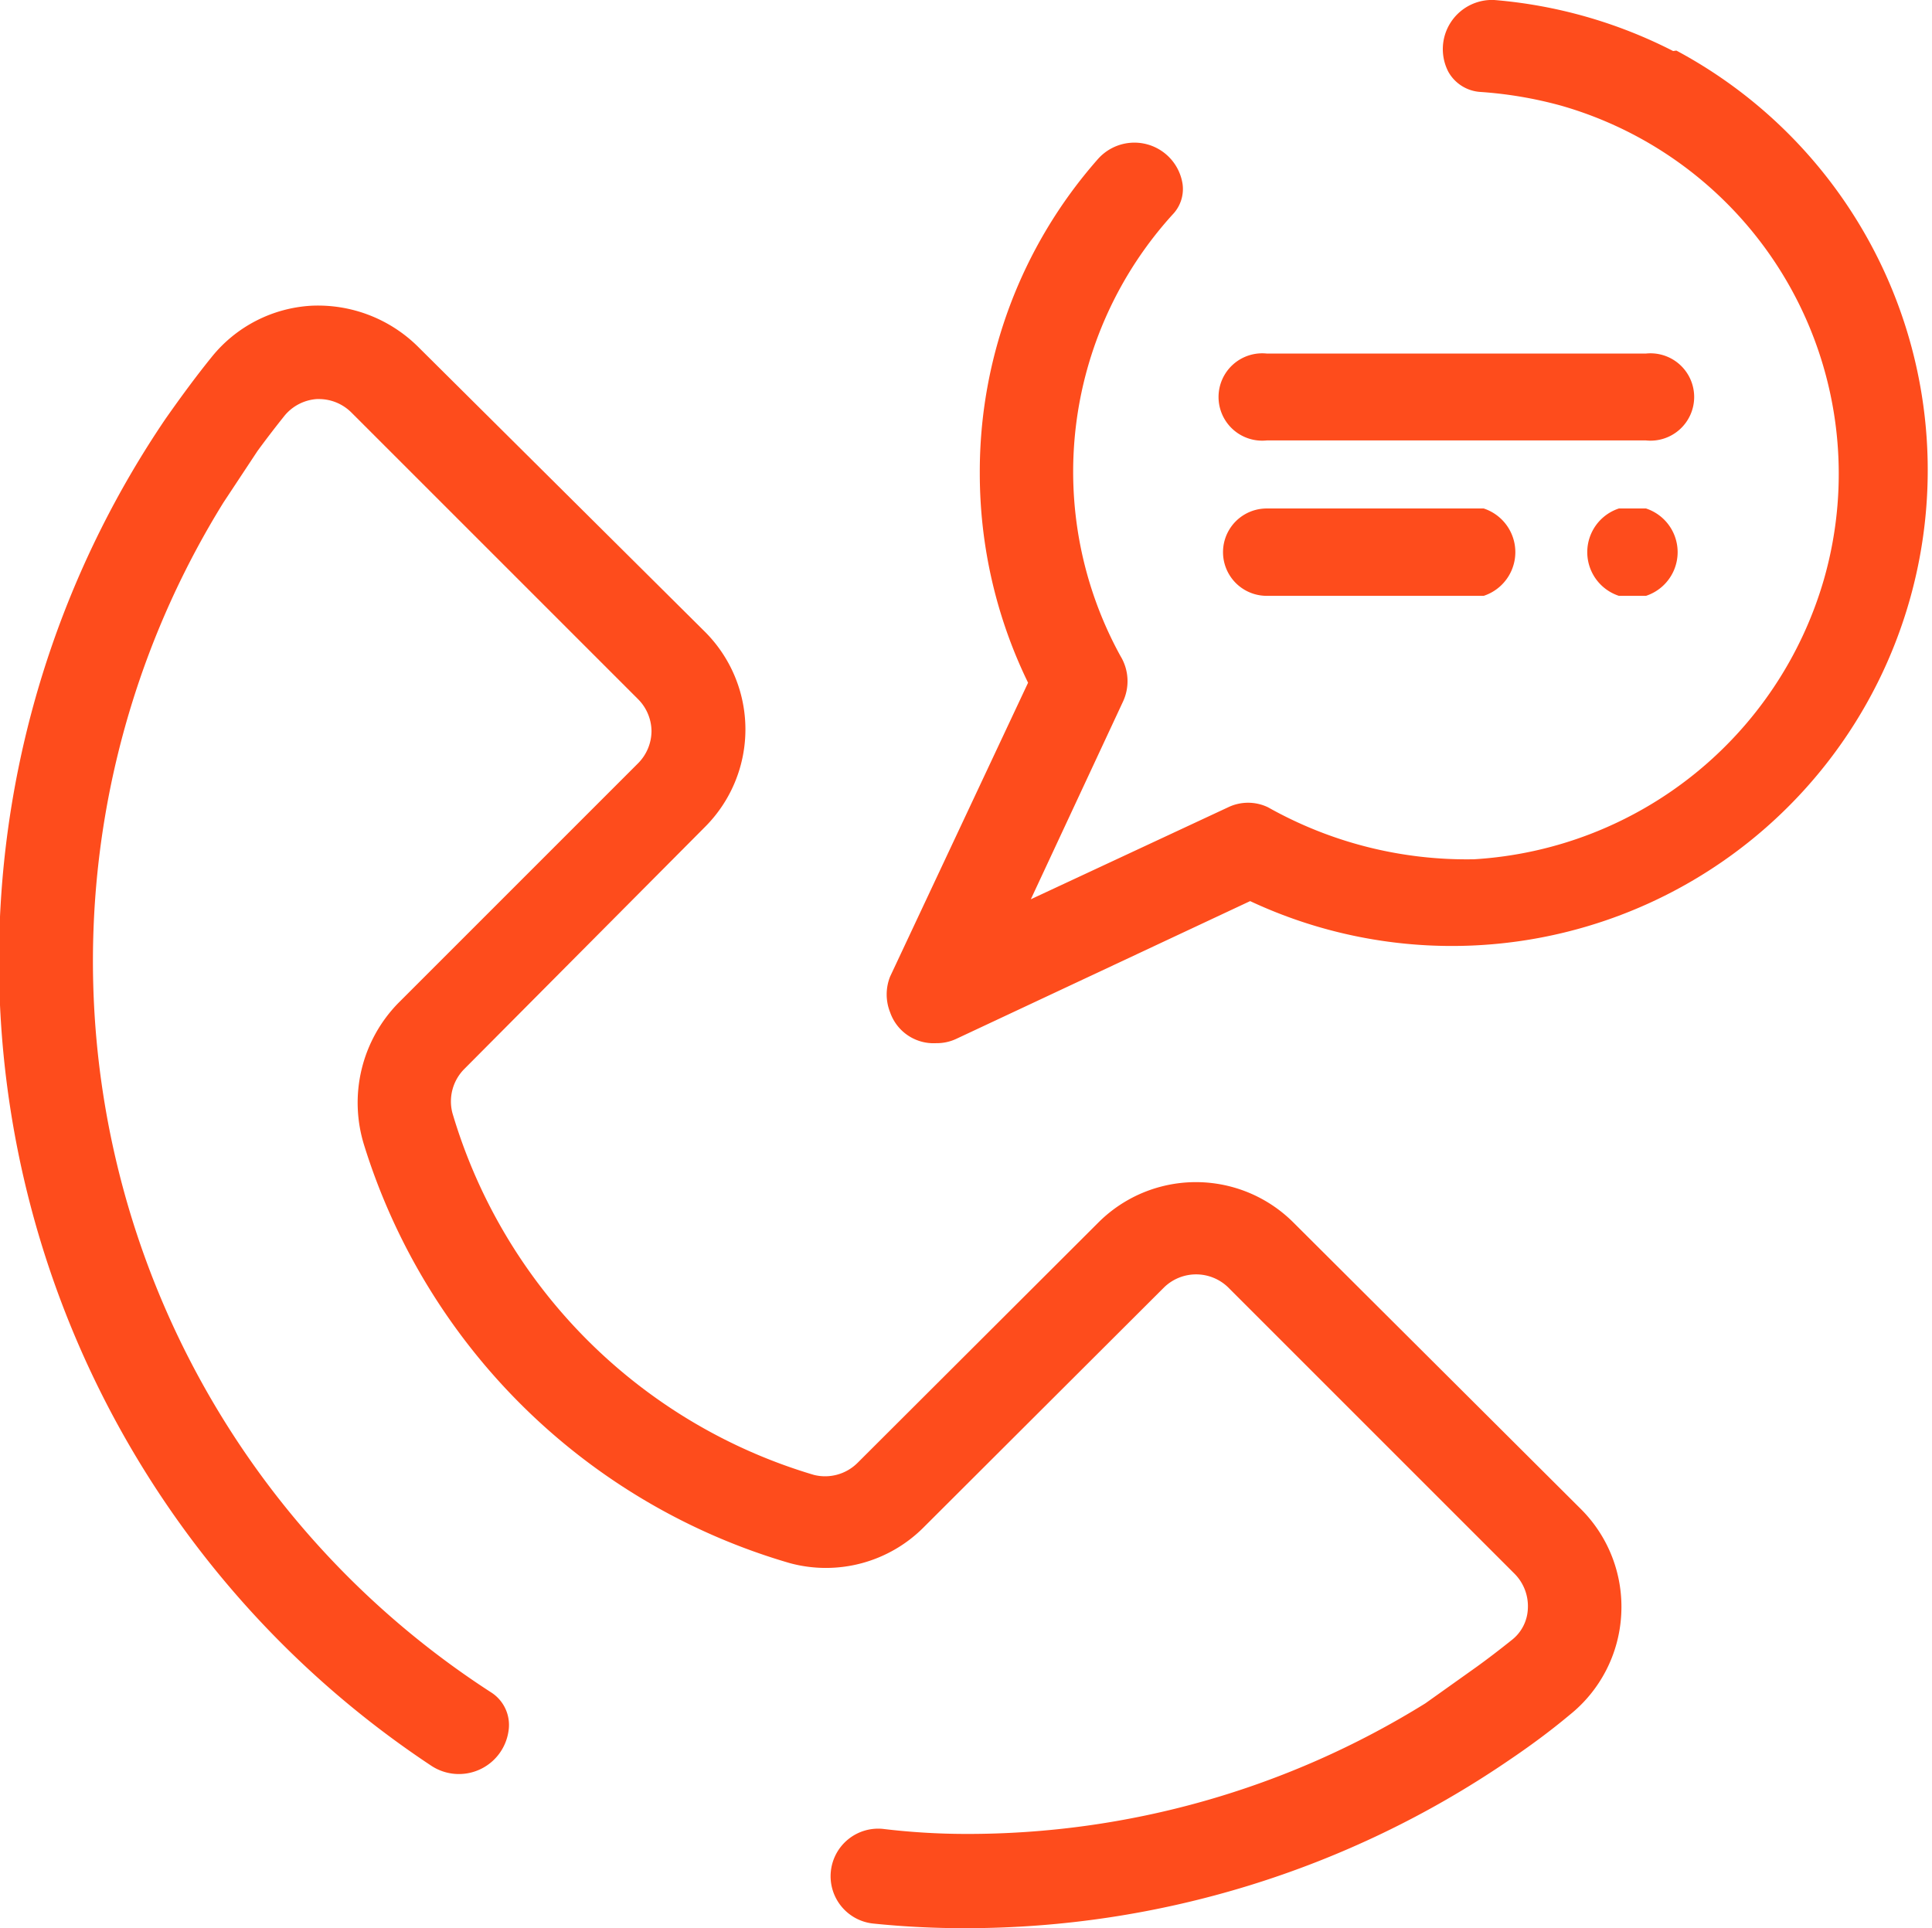
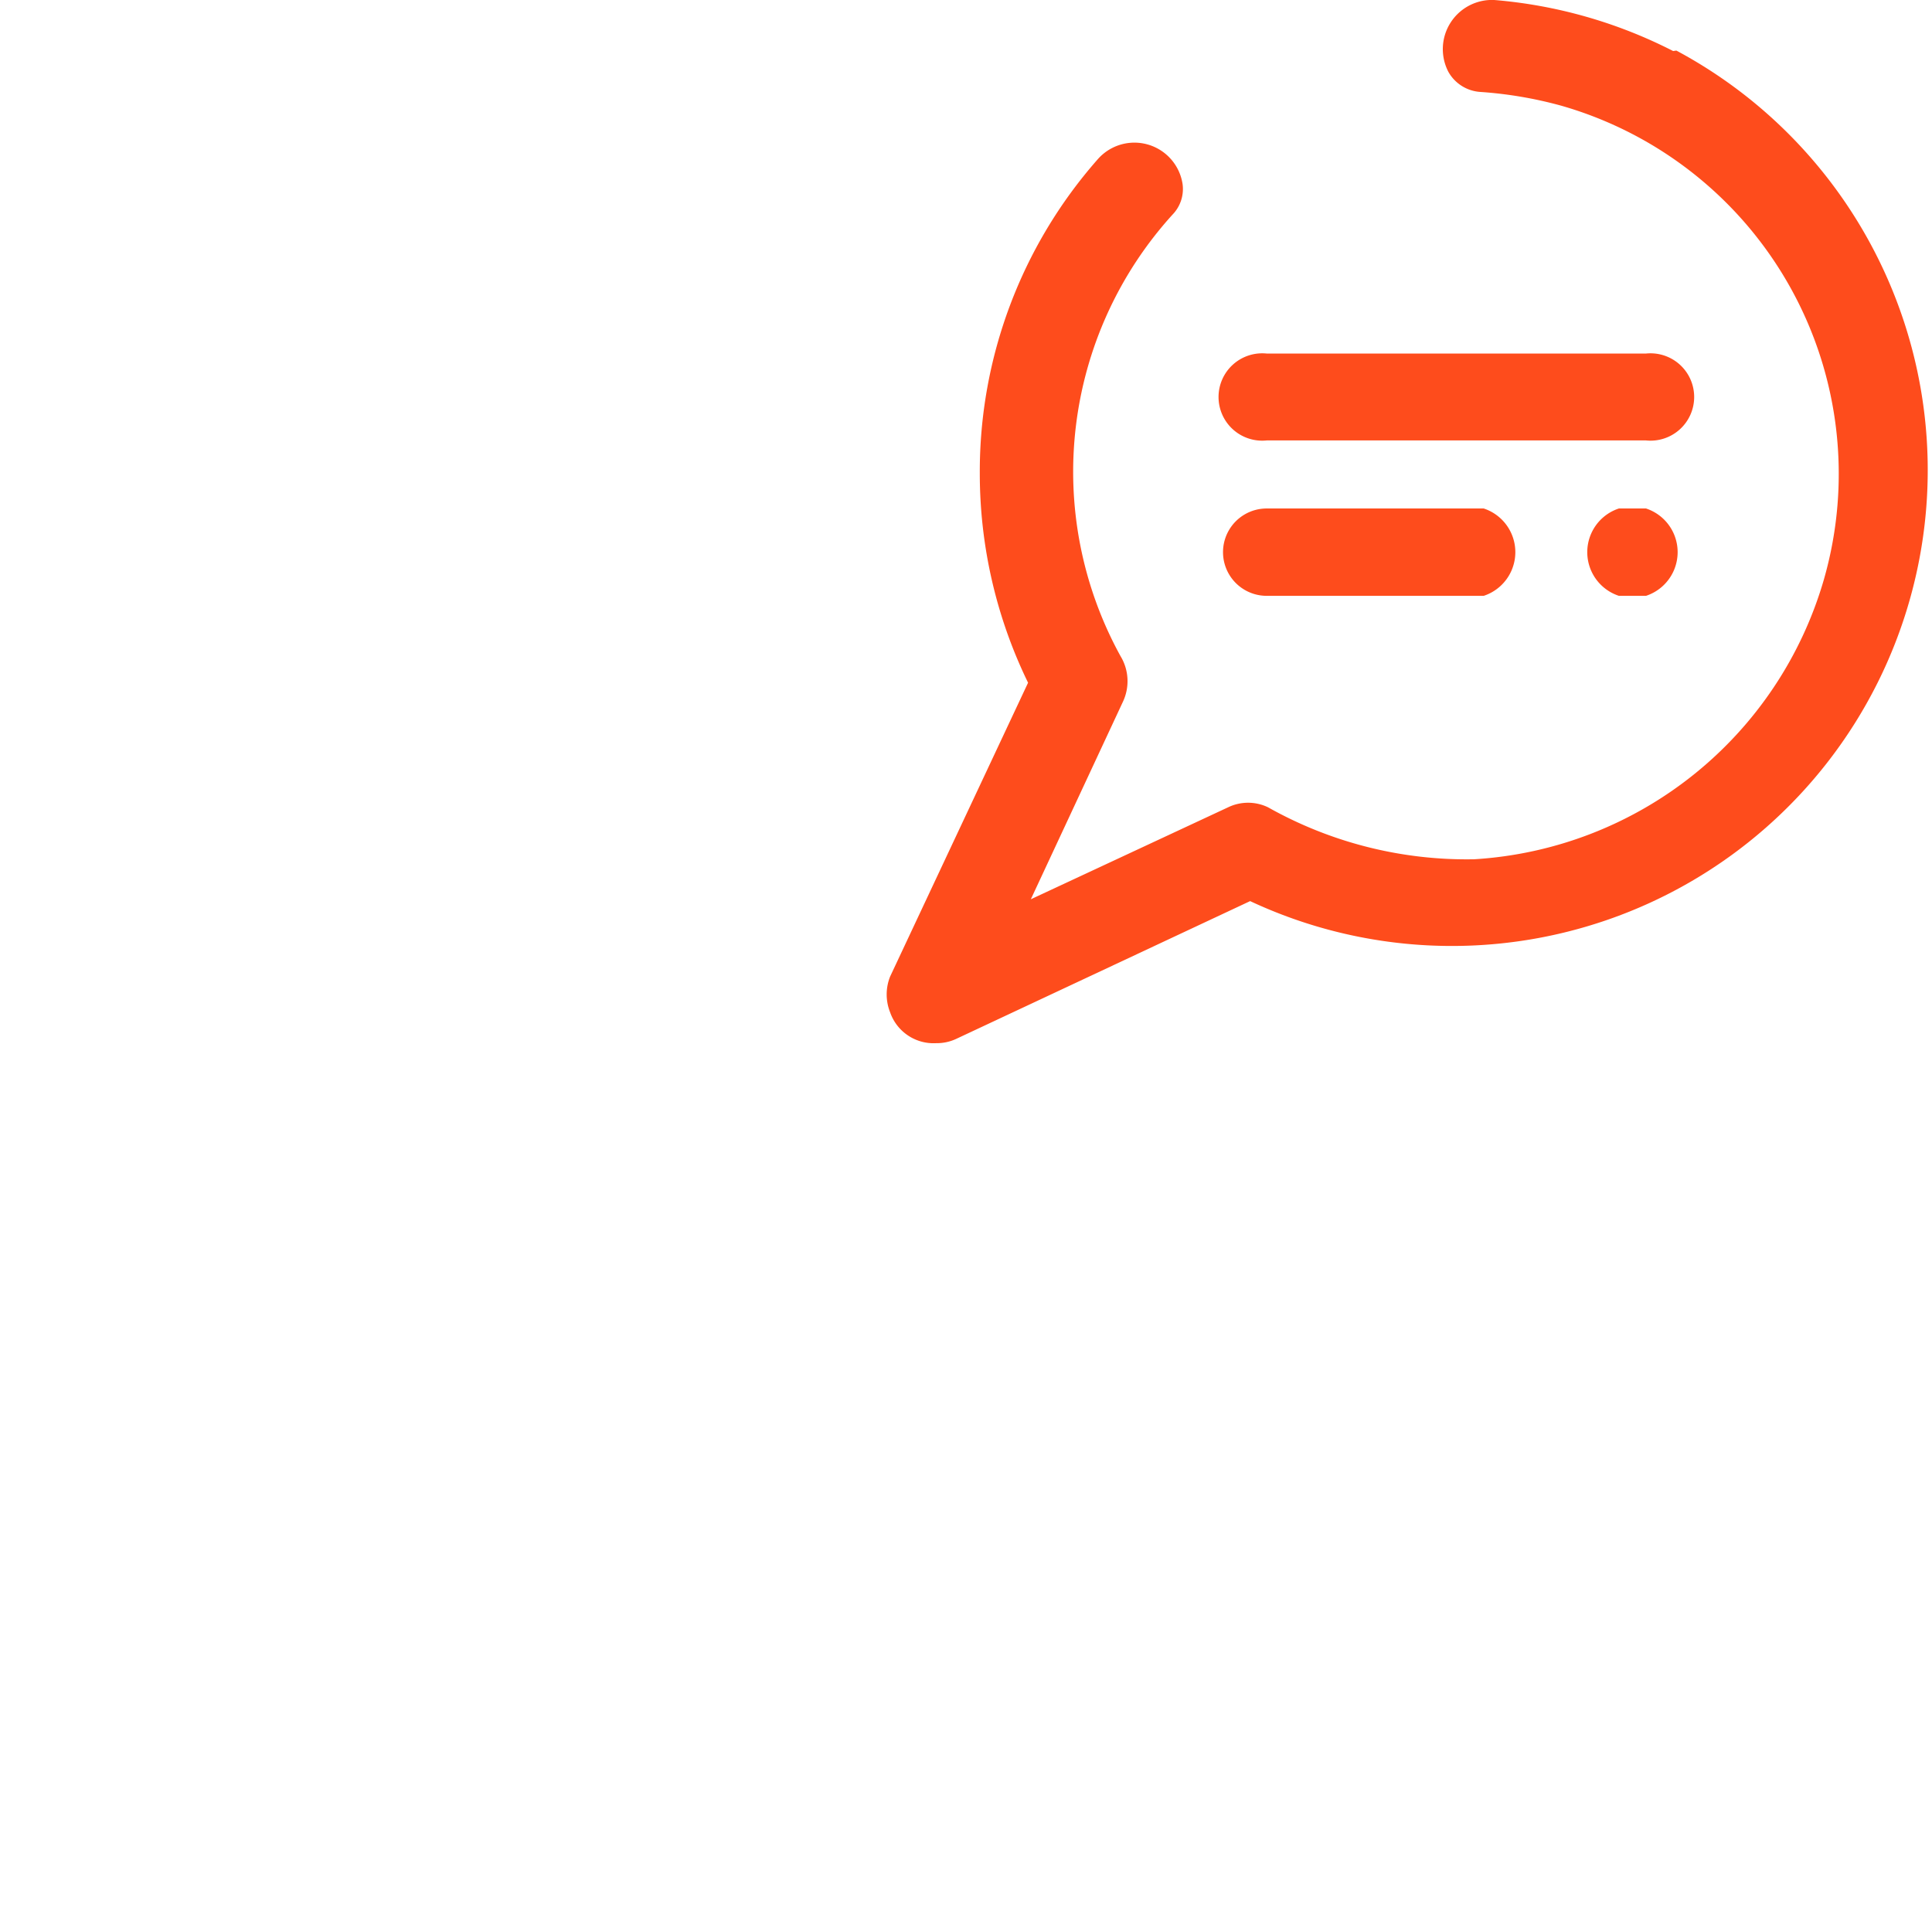
<svg xmlns="http://www.w3.org/2000/svg" viewBox="0 0 42.02 41.94">
  <defs>
    <style>.cls-1{fill:#fe4c1c;}</style>
  </defs>
  <title>Asset 9</title>
  <g id="Layer_2" data-name="Layer 2">
    <g id="Layer_1-2" data-name="Layer 1">
-       <path class="cls-1" d="M28.14,26.6a3,3,0,0,0-4.26,0l-5.23,5.22a1,1,0,0,1-.95.26,11.65,11.65,0,0,1-7.86-7.87,1,1,0,0,1,.25-.95L15.32,18a3,3,0,0,0,0-4.27L9.08,7.53a3.09,3.09,0,0,0-2.31-.88A3,3,0,0,0,4.6,7.77c-.34.42-.67.87-1,1.34A21,21,0,0,0,9.37,38.4a1.09,1.09,0,0,0,1.69-.75v0a.84.84,0,0,0-.38-.84A18.94,18.94,0,0,1,4.86,10.93L5.6,9.81c.19-.26.39-.52.59-.77a1,1,0,0,1,.7-.36h.05a1,1,0,0,1,.7.29l6.24,6.24a1,1,0,0,1,.29.69,1,1,0,0,1-.29.7L8.67,21.81a3.1,3.1,0,0,0-.75,3.1A13.7,13.7,0,0,0,17.18,34a3,3,0,0,0,2.92-.79L25.32,28a1,1,0,0,1,1.39,0l6.23,6.23a1,1,0,0,1,.29.76.91.91,0,0,1-.36.69c-.25.2-.51.4-.76.58L31,37.05a18.88,18.88,0,0,1-10,2.84h0a15.26,15.26,0,0,1-1.8-.11A1,1,0,1,0,19,41.84a19.32,19.32,0,0,0,2,.1A20.94,20.94,0,0,0,32.8,38.3c.46-.31.91-.64,1.34-1a3,3,0,0,0,1.12-2.17,3,3,0,0,0-.88-2.31Z" />
      <path class="cls-1" d="M36.39,1.11A10.41,10.41,0,0,0,32.5,0a1.07,1.07,0,0,0-1,1.56v0a.86.86,0,0,0,.7.44,8.88,8.88,0,0,1,1.76.3A8.33,8.33,0,0,1,39.67,12.6a8.45,8.45,0,0,1-7.61,6.09,8.81,8.81,0,0,1-4.48-1.13,1,1,0,0,0-.87,0l-4.29,2,2-4.29a1.05,1.05,0,0,0-.05-1,8.32,8.32,0,0,1,1.13-9.6.8.8,0,0,0,.22-.67V4a1.06,1.06,0,0,0-1.85-.53,10.28,10.28,0,0,0-2.56,6.83,10.39,10.39,0,0,0,1.05,4.55l-3,6.39a1.05,1.05,0,0,0,0,.78,1,1,0,0,0,1,.67,1,1,0,0,0,.43-.09l6.4-3a10.35,10.35,0,0,0,9.27-18.5Z" />
      <path class="cls-1" d="M27.55,9.58H35.8a.95.95,0,1,0,0-1.89H27.55a.95.95,0,1,0,0,1.89Z" />
      <path class="cls-1" d="M32.27,11.06H27.55a.95.95,0,1,0,0,1.9h4.72a1,1,0,0,0,0-1.9Z" />
      <path class="cls-1" d="M35.8,11.06h-.59a1,1,0,0,0,0,1.9h.59a1,1,0,0,0,0-1.9Z" />
    </g>
  </g>
</svg>